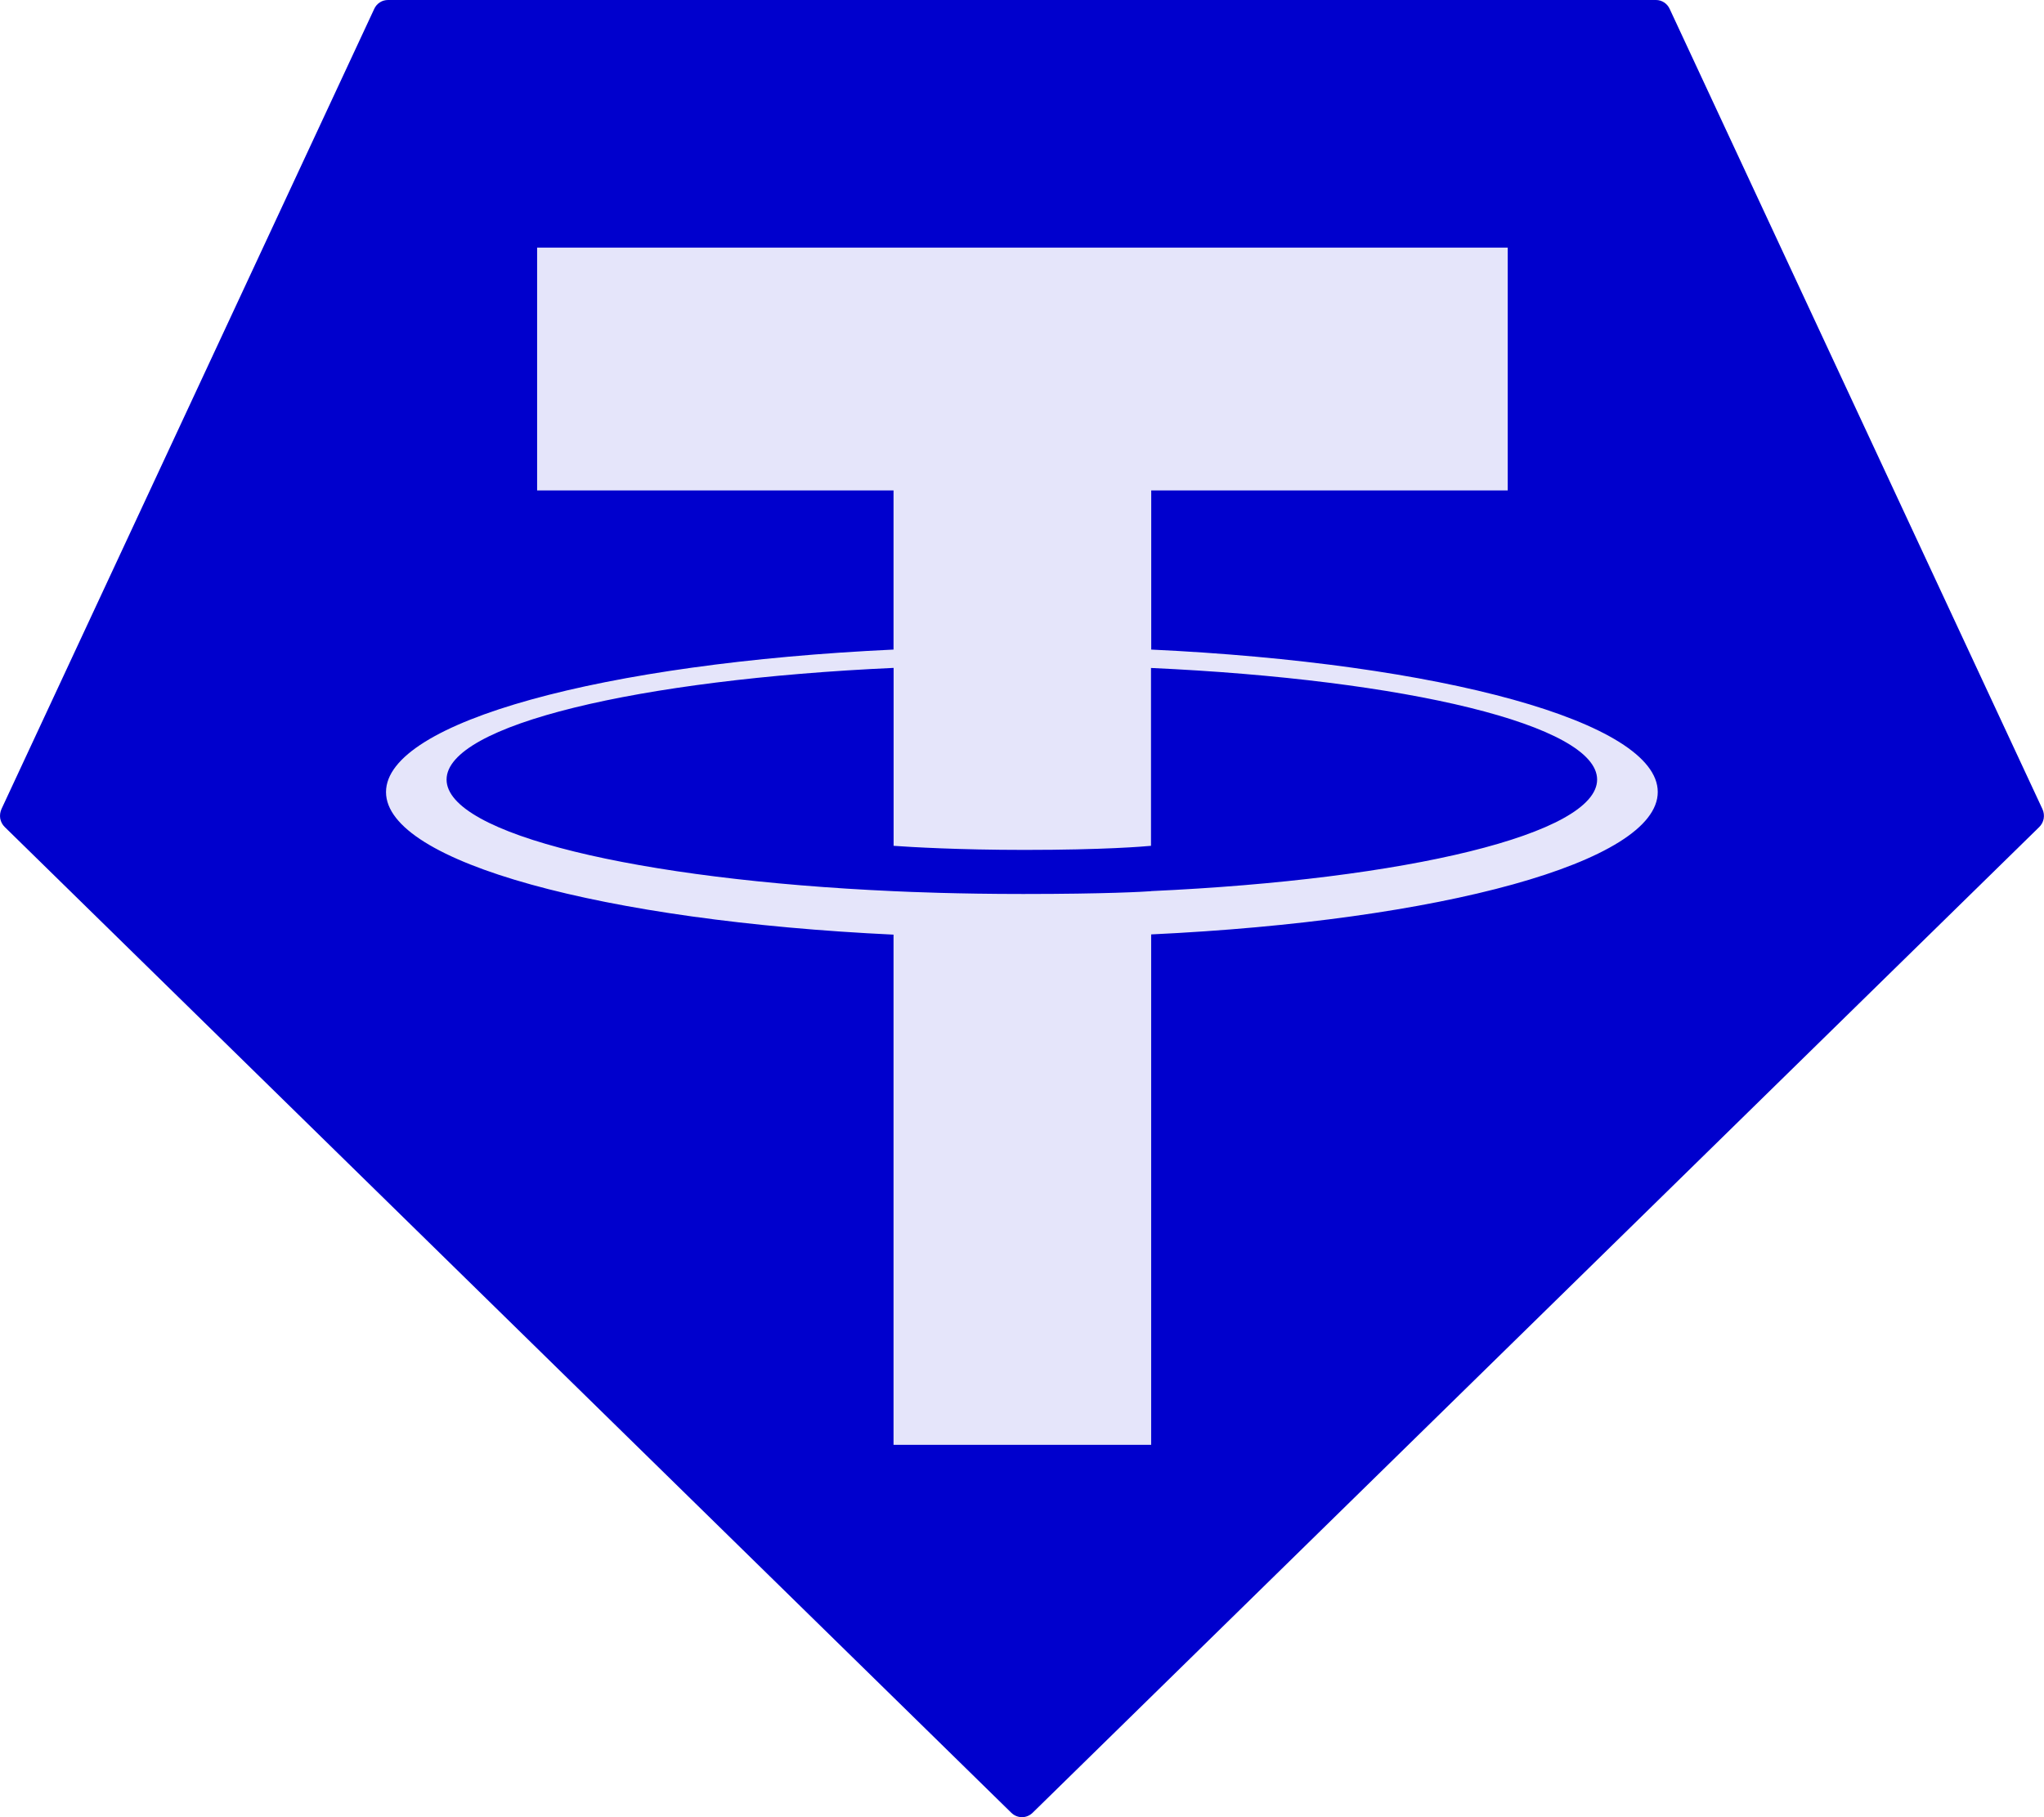
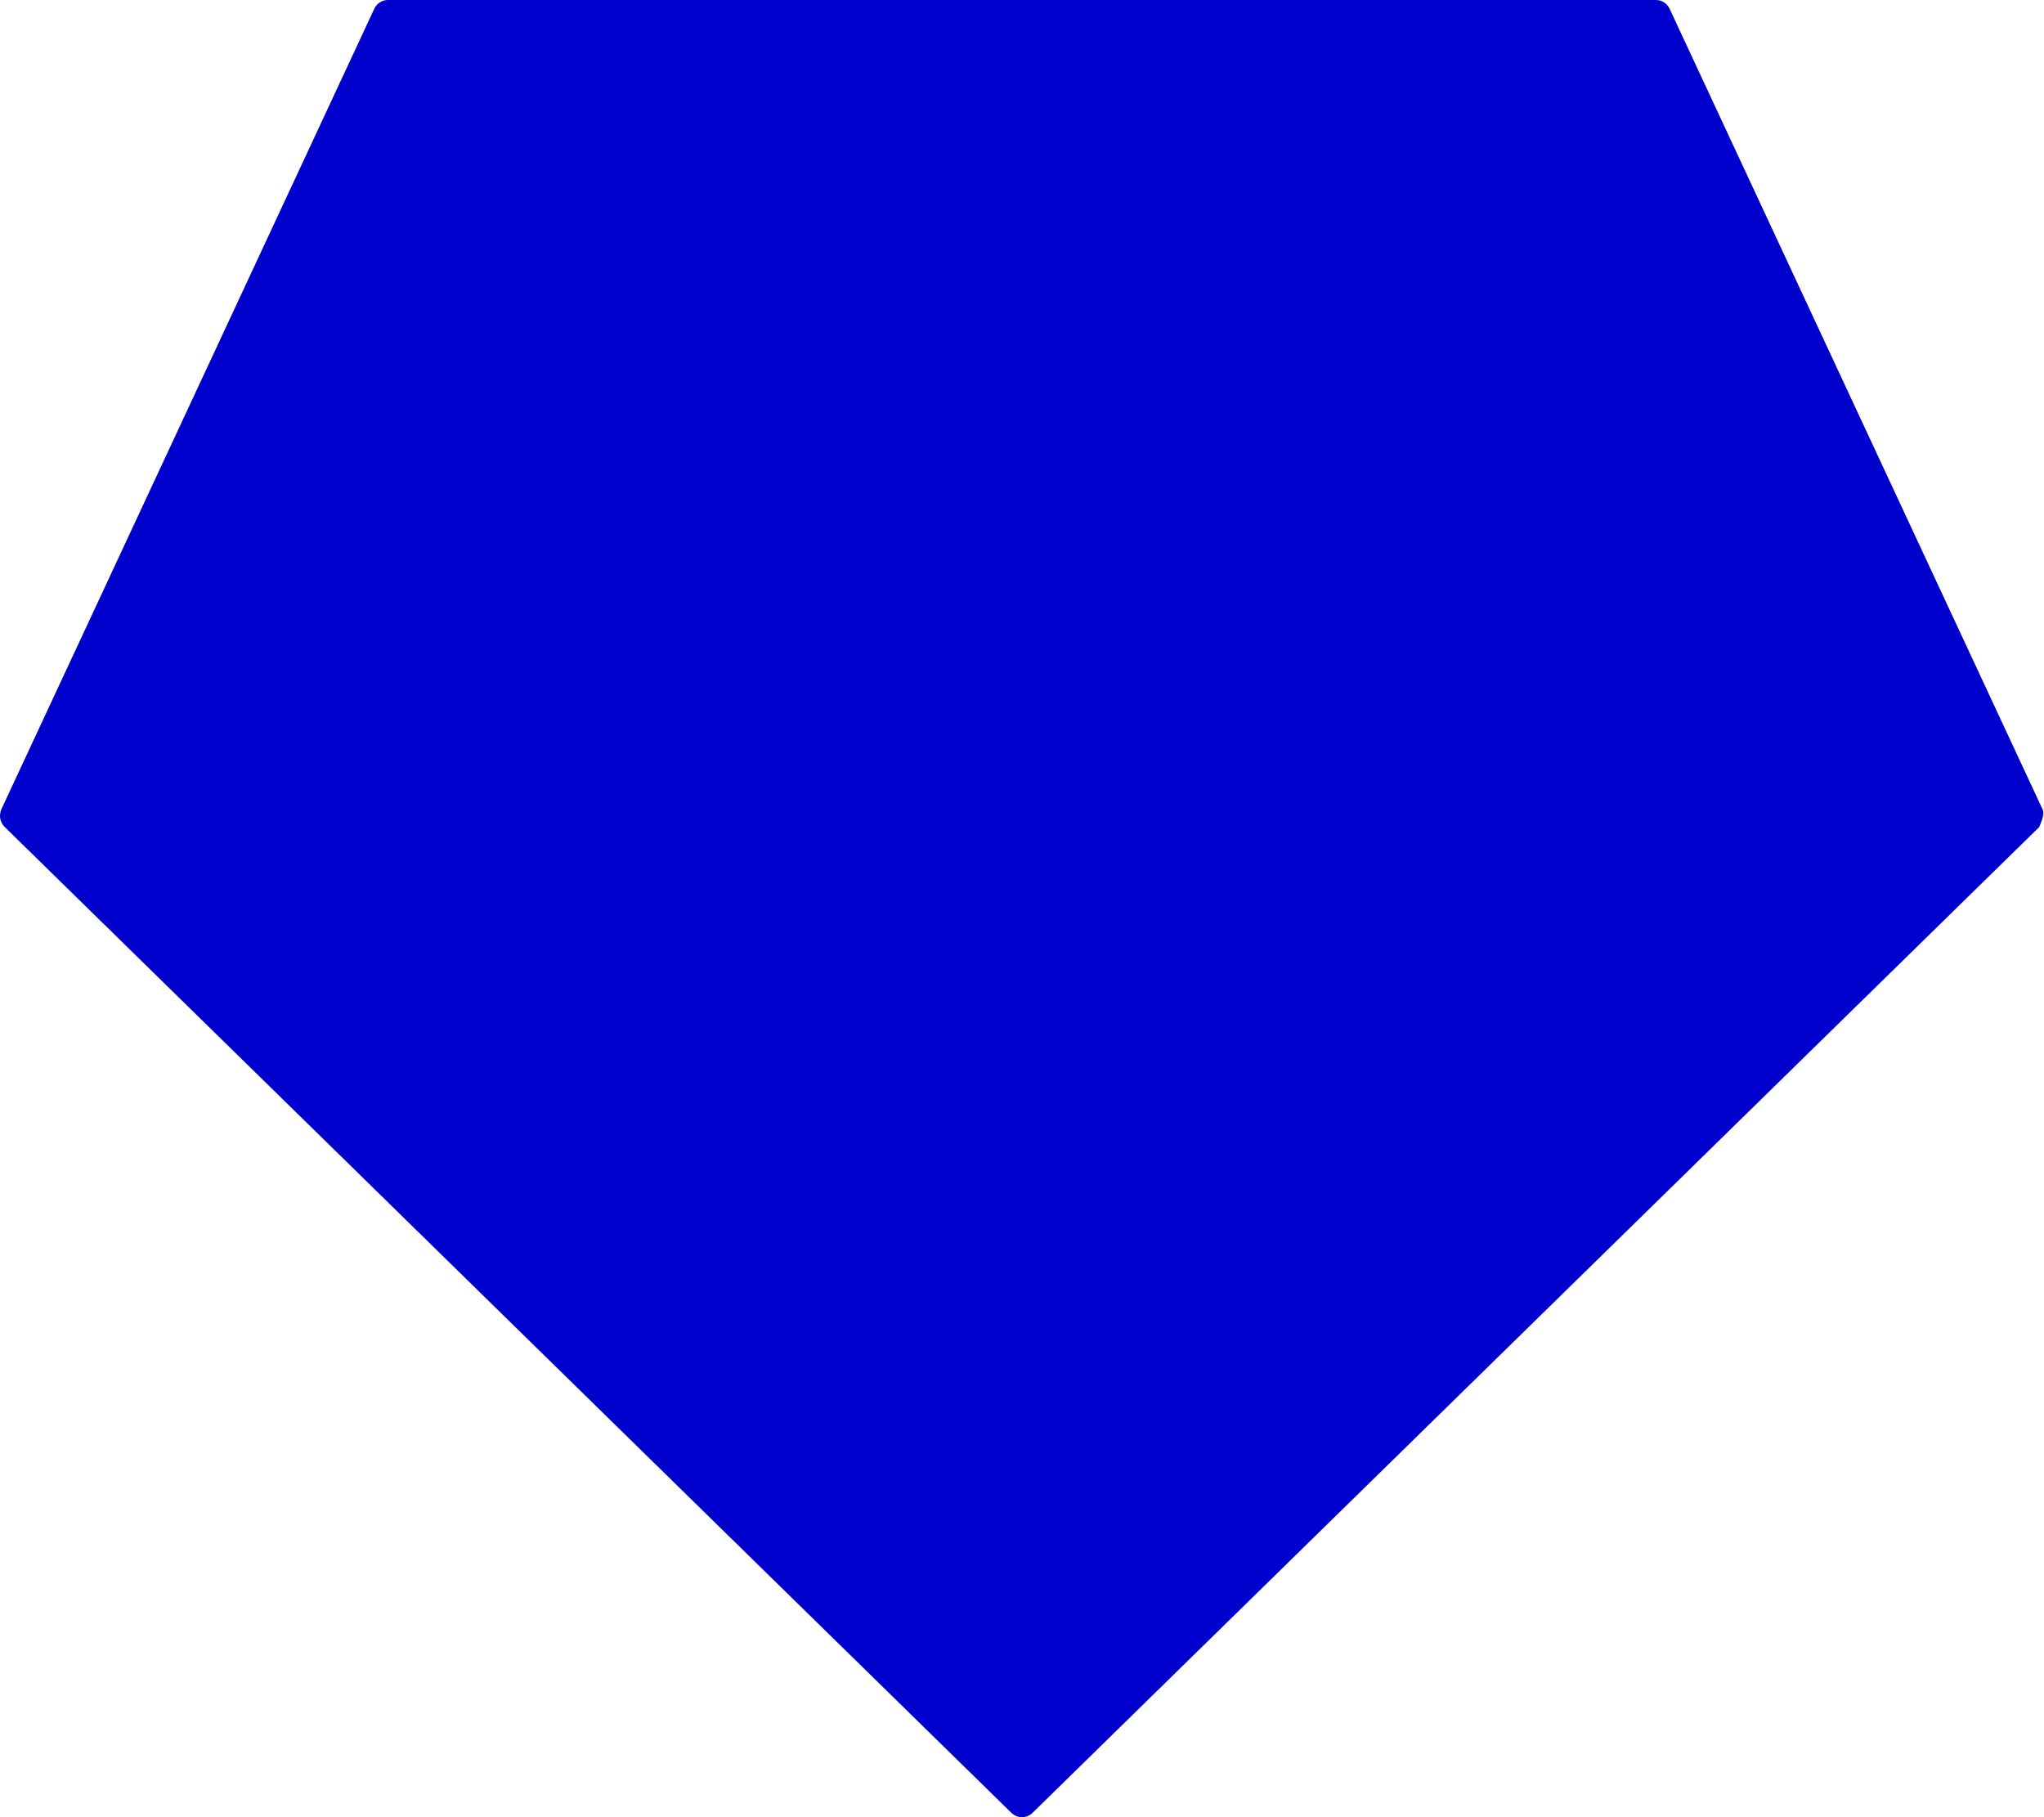
<svg xmlns="http://www.w3.org/2000/svg" width="27" height="24" viewBox="0 0 27 24" fill="none">
-   <path fill-rule="evenodd" clip-rule="evenodd" d="M4.943 0.118L0.02 10.684C0.002 10.724 -0.004 10.768 0.003 10.811C0.011 10.854 0.032 10.893 0.063 10.923L13.359 23.942C13.397 23.979 13.447 24 13.5 24C13.552 24 13.602 23.979 13.64 23.942L26.936 10.924C26.967 10.894 26.988 10.855 26.996 10.812C27.003 10.769 26.998 10.725 26.979 10.685L22.056 0.119C22.04 0.083 22.014 0.053 21.982 0.032C21.95 0.011 21.913 -8.70515e-05 21.875 1.57299e-05H5.126C5.088 -0 5.05 0.01 5.018 0.031C4.985 0.052 4.959 0.082 4.943 0.118Z" fill="#0000CD" />
-   <path fill-rule="evenodd" clip-rule="evenodd" d="M15.207 11.77C15.112 11.777 14.619 11.807 13.518 11.807C12.643 11.807 12.022 11.78 11.804 11.77C8.423 11.618 5.899 11.016 5.899 10.296C5.899 9.576 8.423 8.975 11.804 8.821V11.171C12.025 11.187 12.659 11.225 13.534 11.225C14.584 11.225 15.109 11.18 15.204 11.171V8.822C18.578 8.976 21.097 9.577 21.097 10.296C21.097 11.014 18.579 11.616 15.204 11.769L15.207 11.77ZM15.207 8.579V6.477H19.916V3.27H7.095V6.477H11.803V8.579C7.977 8.758 5.099 9.533 5.099 10.461C5.099 11.389 7.977 12.163 11.803 12.344V19.082H15.206V12.341C19.025 12.161 21.898 11.388 21.898 10.46C21.898 9.533 19.027 8.759 15.206 8.579L15.207 8.579Z" fill="#E5E5FA" />
+   <path fill-rule="evenodd" clip-rule="evenodd" d="M4.943 0.118L0.02 10.684C0.002 10.724 -0.004 10.768 0.003 10.811C0.011 10.854 0.032 10.893 0.063 10.923L13.359 23.942C13.397 23.979 13.447 24 13.5 24C13.552 24 13.602 23.979 13.64 23.942L26.936 10.924C27.003 10.769 26.998 10.725 26.979 10.685L22.056 0.119C22.04 0.083 22.014 0.053 21.982 0.032C21.95 0.011 21.913 -8.70515e-05 21.875 1.57299e-05H5.126C5.088 -0 5.05 0.01 5.018 0.031C4.985 0.052 4.959 0.082 4.943 0.118Z" fill="#0000CD" />
</svg>